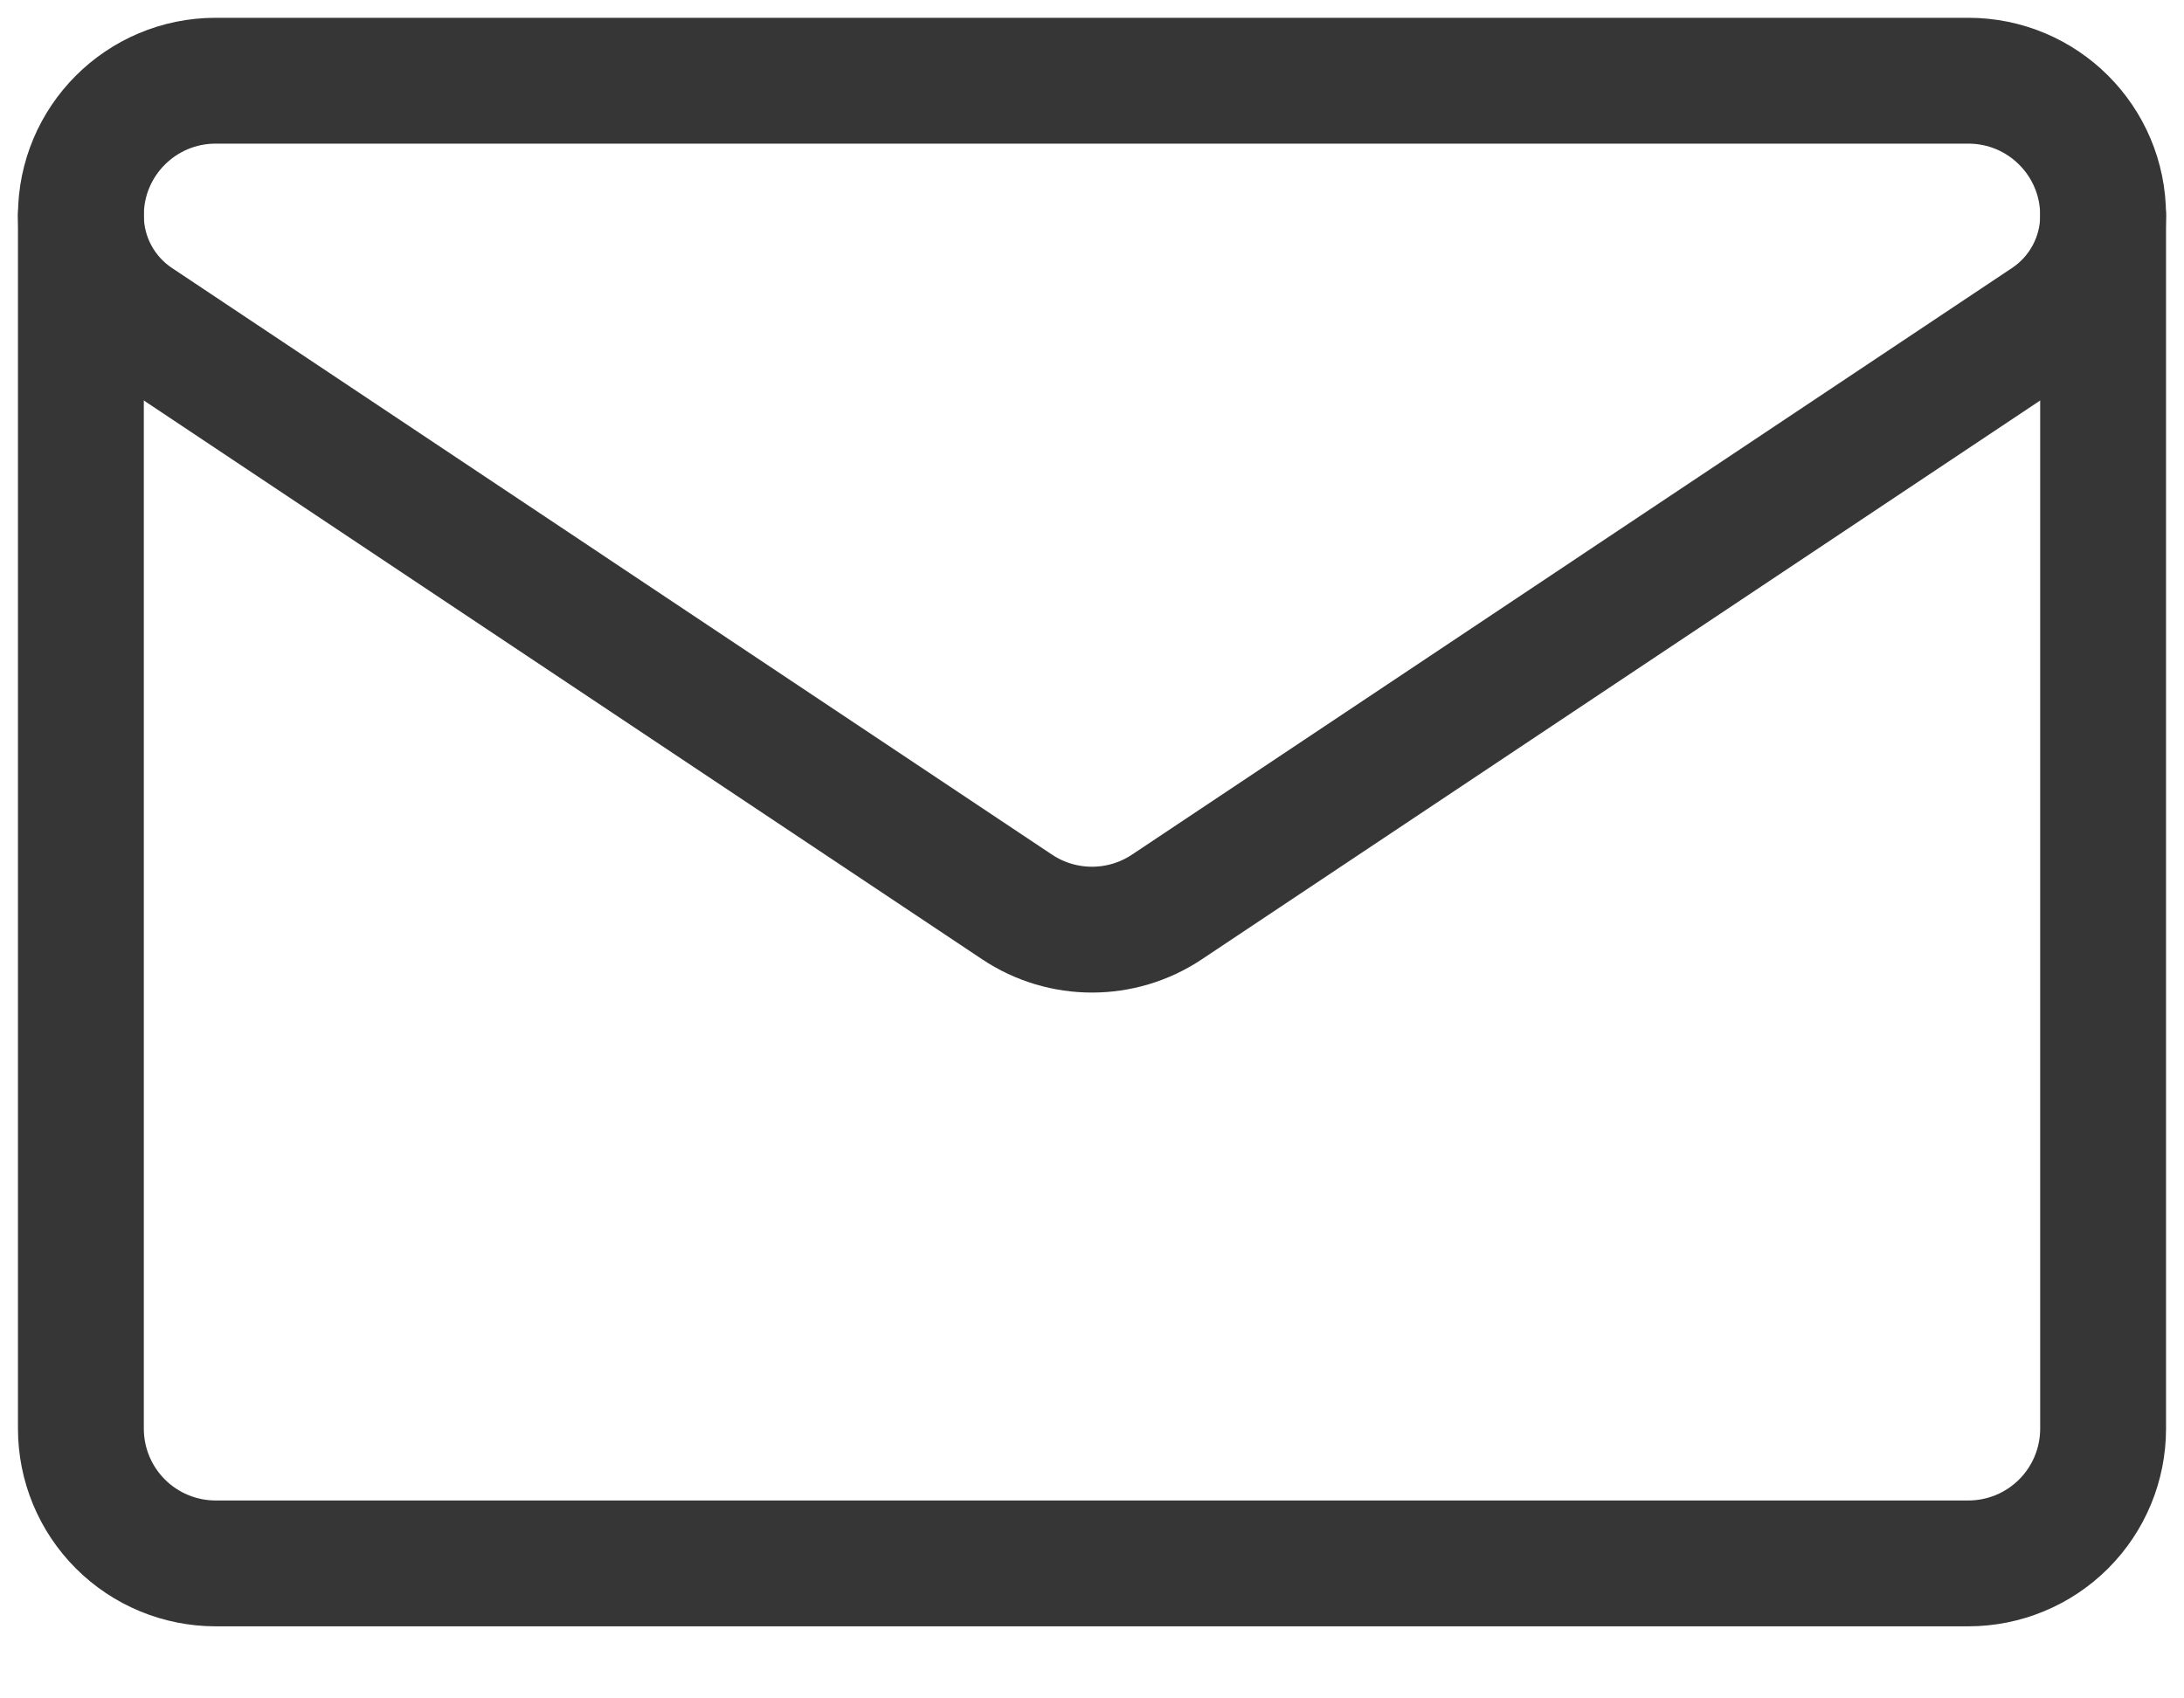
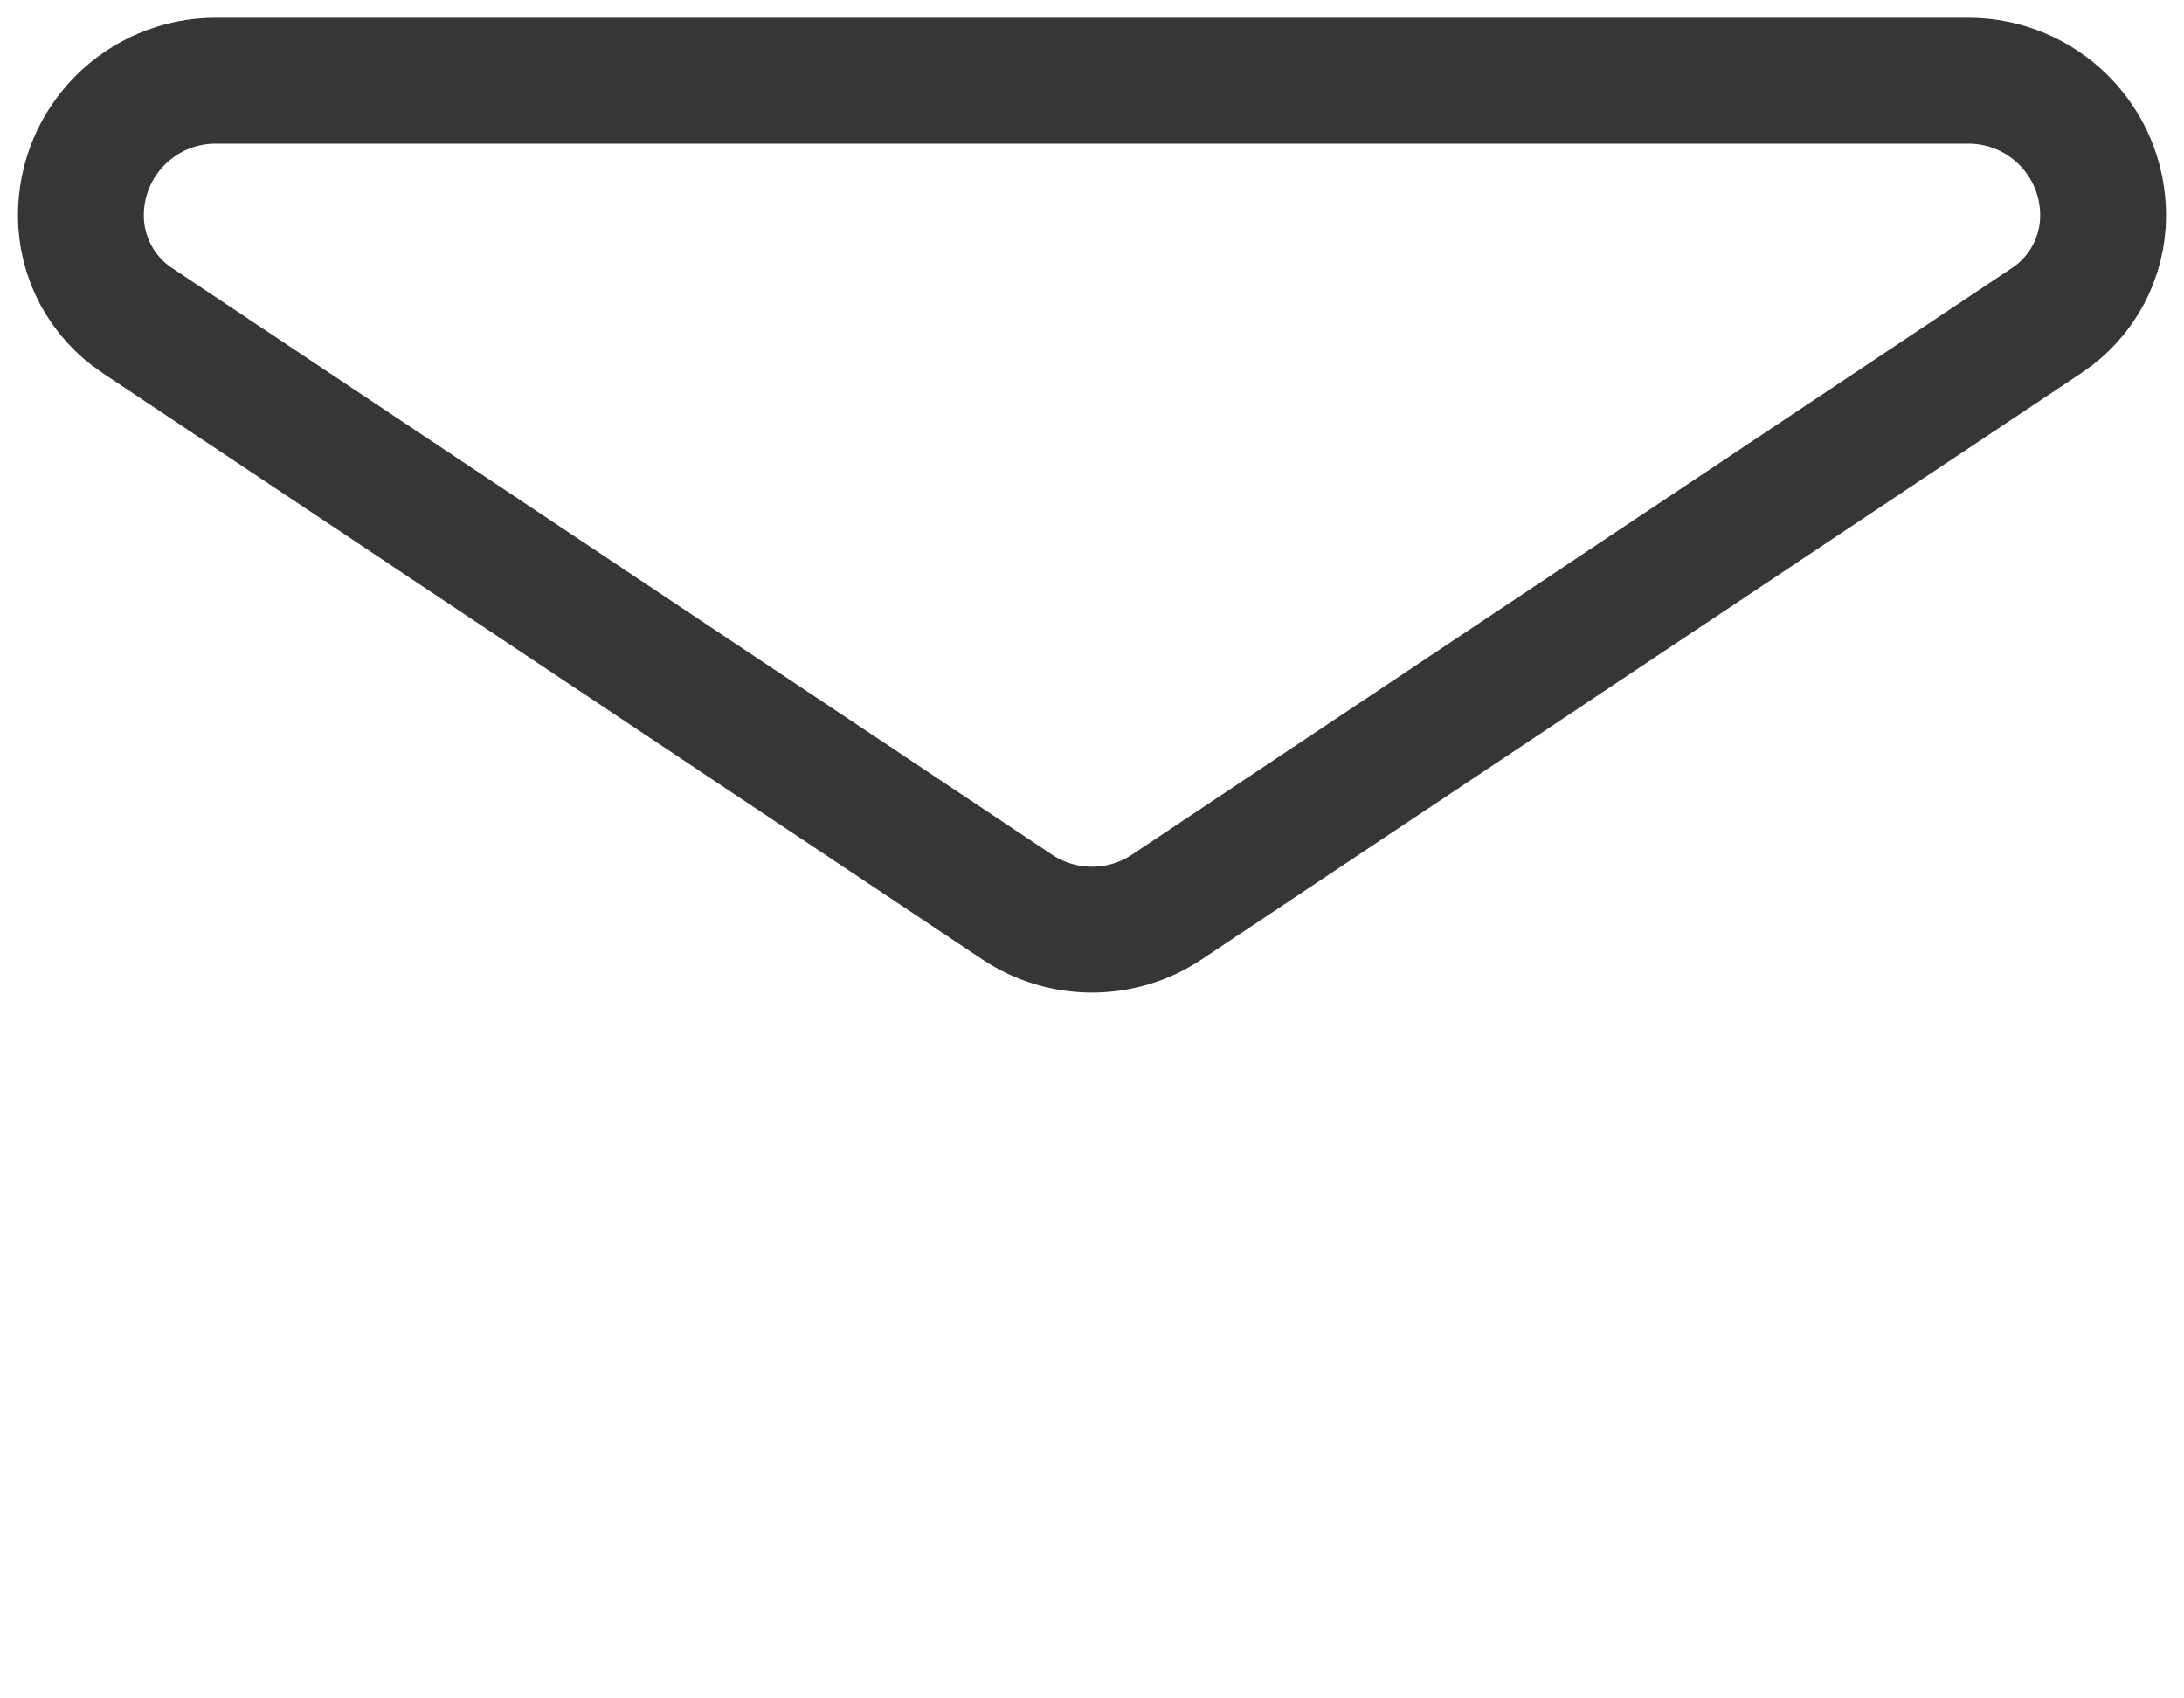
<svg xmlns="http://www.w3.org/2000/svg" width="27" height="21" viewBox="0 0 27 21" fill="none">
  <path d="M1.693 3.96C1.26 3.671 1 3.185 1 2.665V2.663C1 1.743 1.746 0.998 2.666 0.998H24.334C25.254 0.998 26 1.743 26 2.663V2.664V2.665C26 3.185 25.74 3.671 25.307 3.96C23.192 5.37 16.82 9.617 14.425 11.215C13.865 11.588 13.135 11.588 12.575 11.215C10.18 9.617 3.808 5.37 1.693 3.96Z" stroke="#363636" stroke-width="1.556" stroke-miterlimit="10" stroke-linecap="round" stroke-linejoin="round" />
-   <path d="M1 2.664V17.664C1 18.107 1.175 18.53 1.488 18.843C1.801 19.156 2.225 19.331 2.667 19.331H24.333C24.775 19.331 25.199 19.156 25.512 18.843C25.825 18.53 26 18.107 26 17.664V2.664" stroke="#363636" stroke-width="1.556" stroke-miterlimit="10" stroke-linecap="round" stroke-linejoin="round" />
</svg>